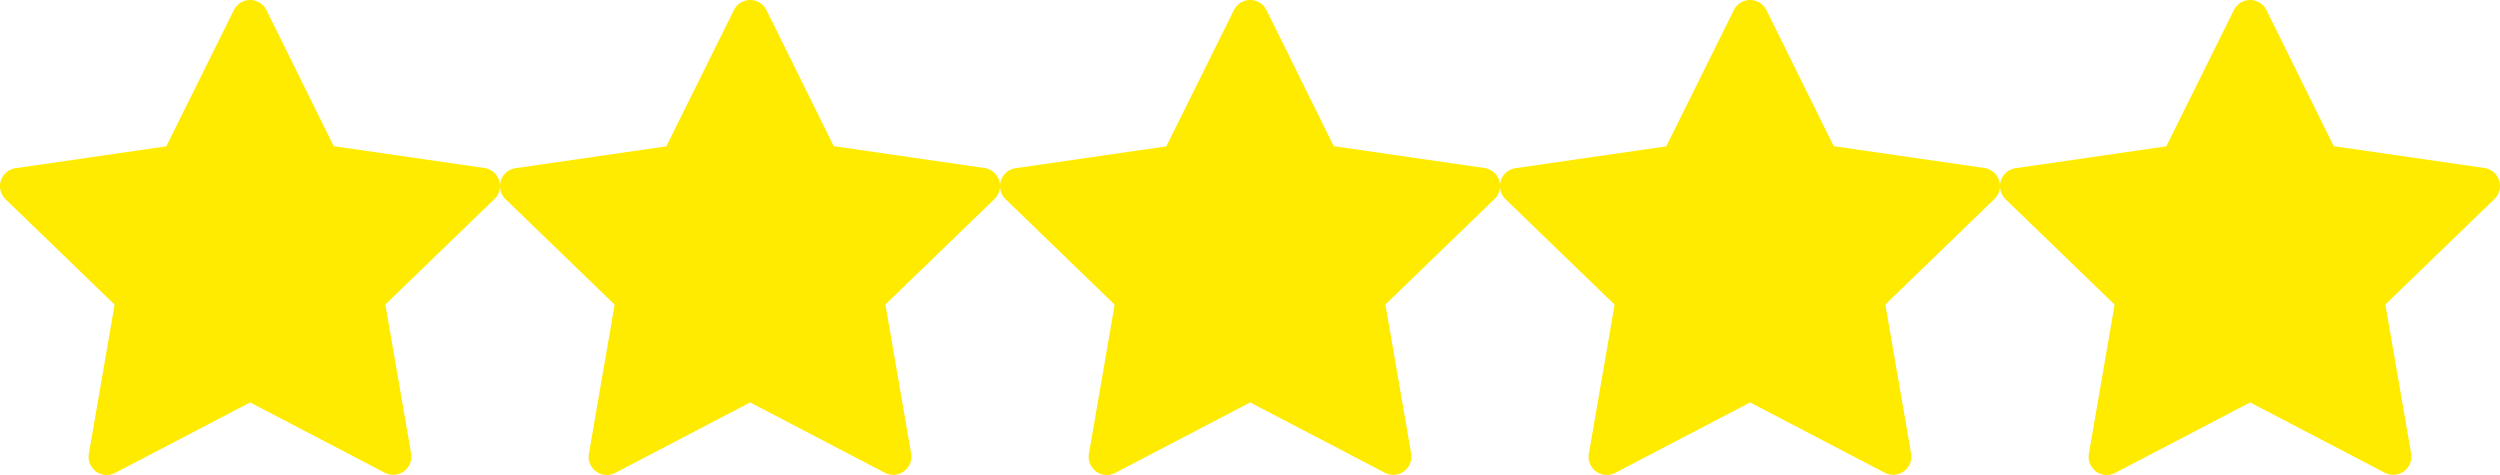
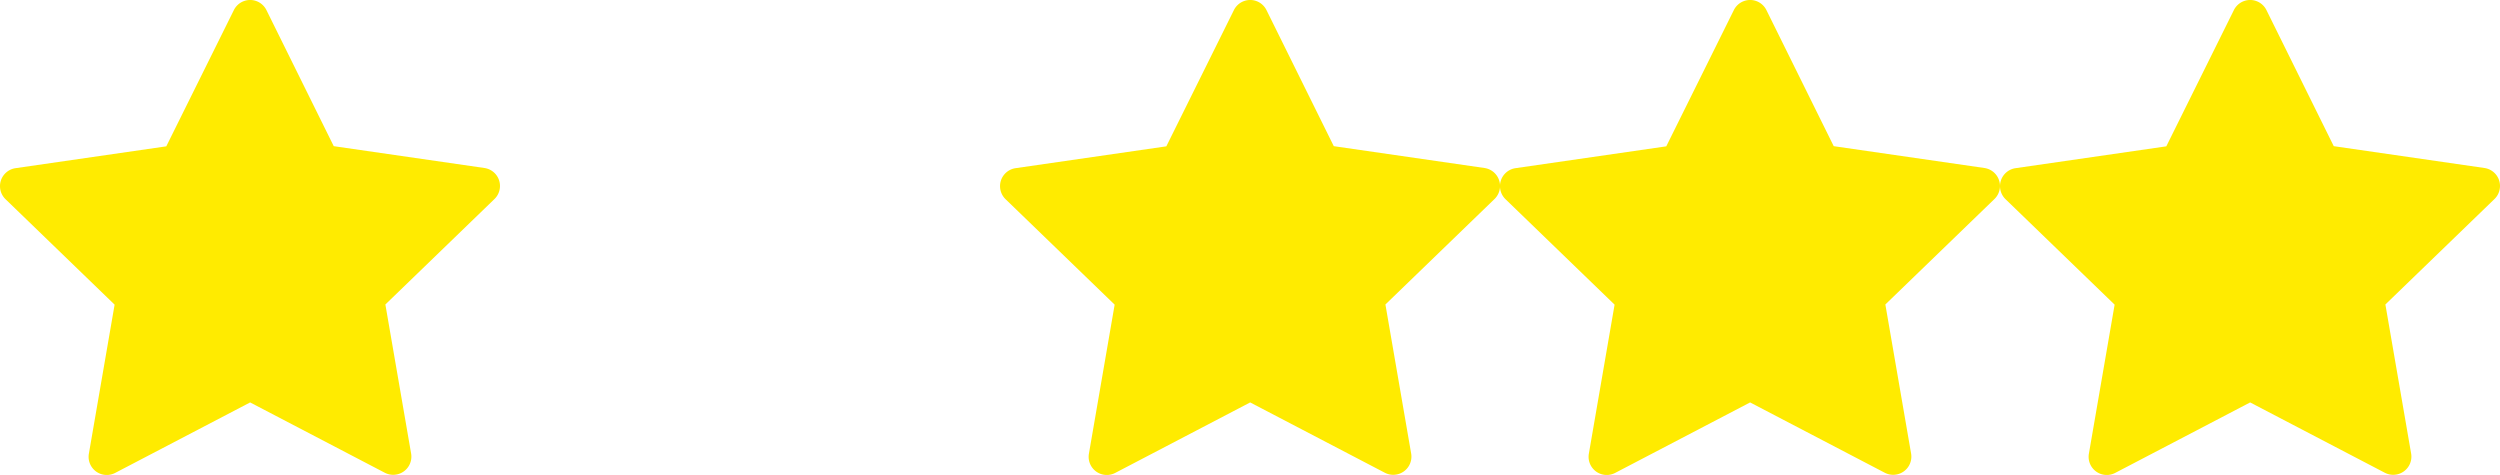
<svg xmlns="http://www.w3.org/2000/svg" width="105.268" height="20" viewBox="0 0 105.268 20">
  <g id="Group_54222" data-name="Group 54222" transform="translate(-17230 -640)">
    <g id="Group_54221" data-name="Group 54221" transform="translate(15745 381)">
      <path id="rating-star-1" d="M14.965,5.895a.765.765,0,0,1,1.378,0l2.831,5.723,6.344.919a.765.765,0,0,1,.423,1.307l-4.593,4.44,1.084,6.277a.765.765,0,0,1-1.108.808l-5.671-2.961L9.971,25.376a.765.765,0,0,1-1.108-.808l1.084-6.277-4.593-4.44a.765.765,0,0,1,.423-1.307l6.346-.919Z" transform="translate(1479.879 253.537)" fill="#ffeb00" />
-       <path id="rating-star-1-2" data-name="rating-star-1" d="M14.965,5.895a.765.765,0,0,1,1.378,0l2.831,5.723,6.344.919a.765.765,0,0,1,.423,1.307l-4.593,4.44,1.084,6.277a.765.765,0,0,1-1.108.808l-5.671-2.961L9.971,25.376a.765.765,0,0,1-1.108-.808l1.084-6.277-4.593-4.44a.765.765,0,0,1,.423-1.307l6.346-.919Z" transform="translate(1500.934 253.537)" fill="#ffeb00" />
      <path id="rating-star-1-3" data-name="rating-star-1" d="M14.965,5.895a.765.765,0,0,1,1.378,0l2.831,5.723,6.344.919a.765.765,0,0,1,.423,1.307l-4.593,4.44,1.084,6.277a.765.765,0,0,1-1.108.808l-5.671-2.961L9.971,25.376a.765.765,0,0,1-1.108-.808l1.084-6.277-4.593-4.44a.765.765,0,0,1,.423-1.307l6.346-.919Z" transform="translate(1521.988 253.537)" fill="#ffeb00" />
      <path id="rating-star-1-4" data-name="rating-star-1" d="M14.965,5.895a.765.765,0,0,1,1.378,0l2.831,5.723,6.344.919a.765.765,0,0,1,.423,1.307l-4.593,4.44,1.084,6.277a.765.765,0,0,1-1.108.808l-5.671-2.961L9.971,25.376a.765.765,0,0,1-1.108-.808l1.084-6.277-4.593-4.44a.765.765,0,0,1,.423-1.307l6.346-.919Z" transform="translate(1543.039 253.537)" fill="#ffeb00" />
      <path id="rating-star-1-5" data-name="rating-star-1" d="M14.965,5.895a.765.765,0,0,1,1.378,0l2.831,5.723,6.344.919a.765.765,0,0,1,.423,1.307l-4.593,4.44,1.084,6.277a.765.765,0,0,1-1.108.808l-5.671-2.961L9.971,25.376a.765.765,0,0,1-1.108-.808l1.084-6.277-4.593-4.44a.765.765,0,0,1,.423-1.307l6.346-.919Z" transform="translate(1564.094 253.537)" fill="#ffeb00" />
    </g>
  </g>
</svg>